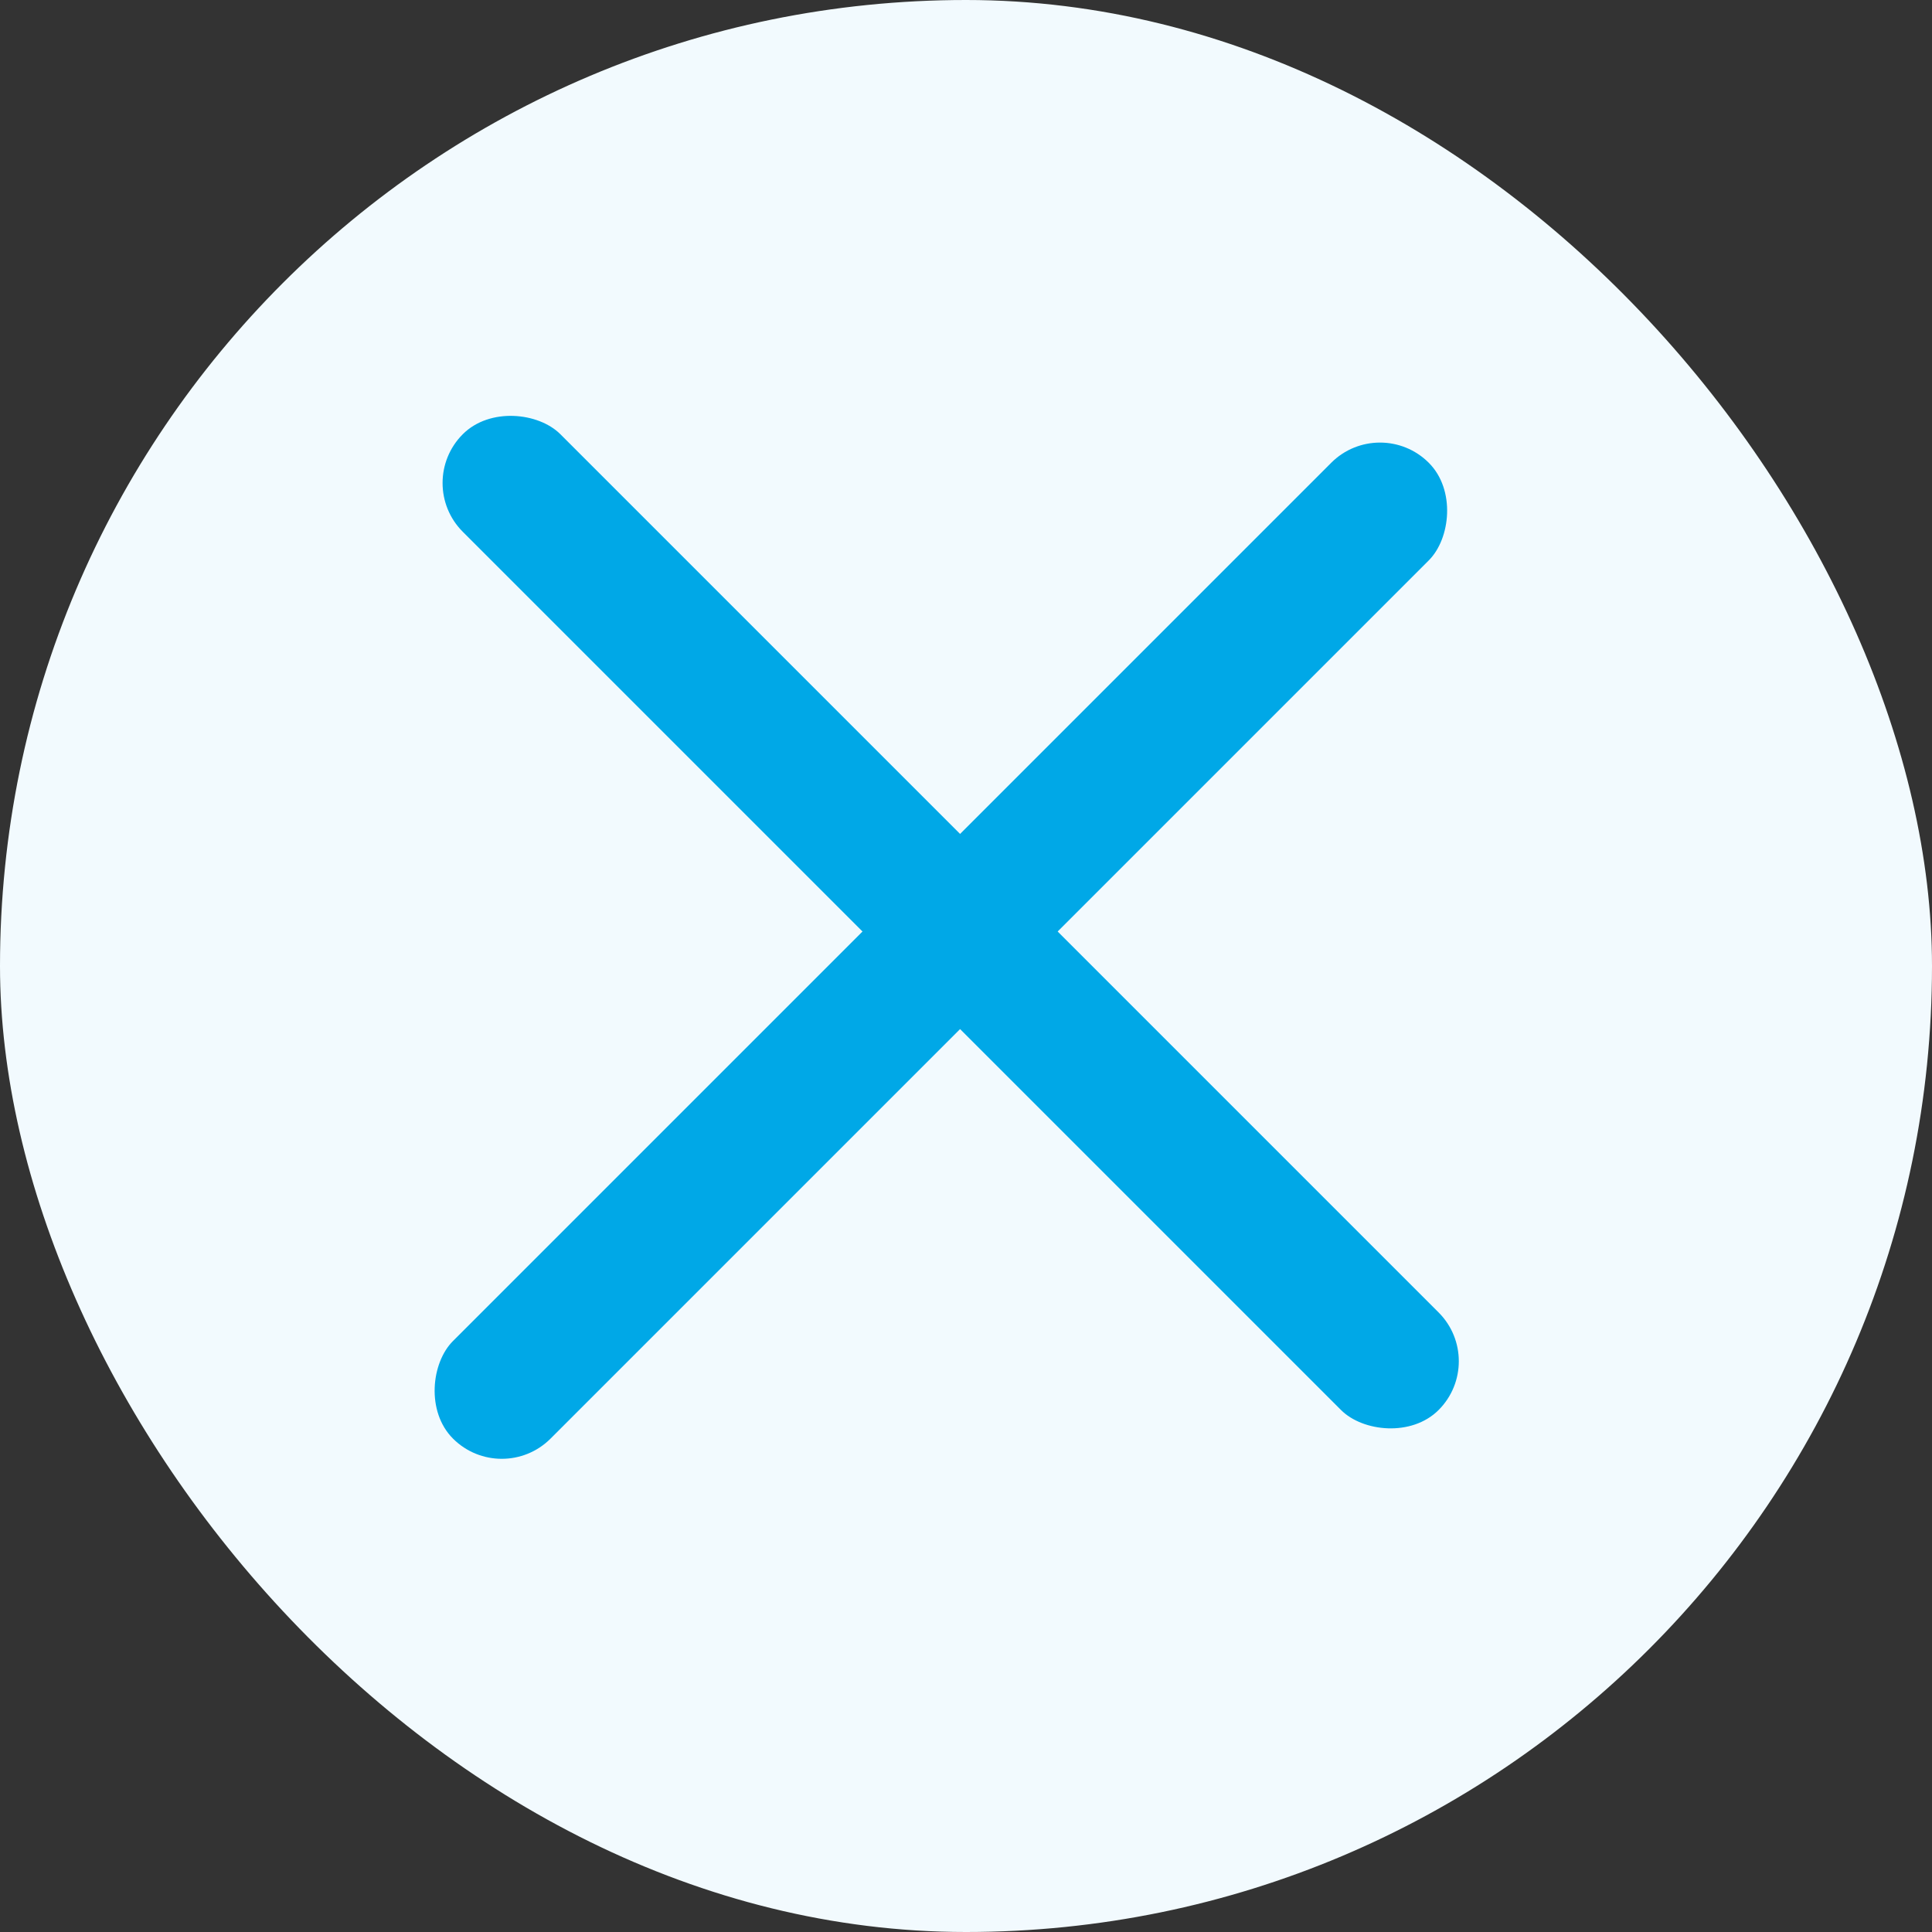
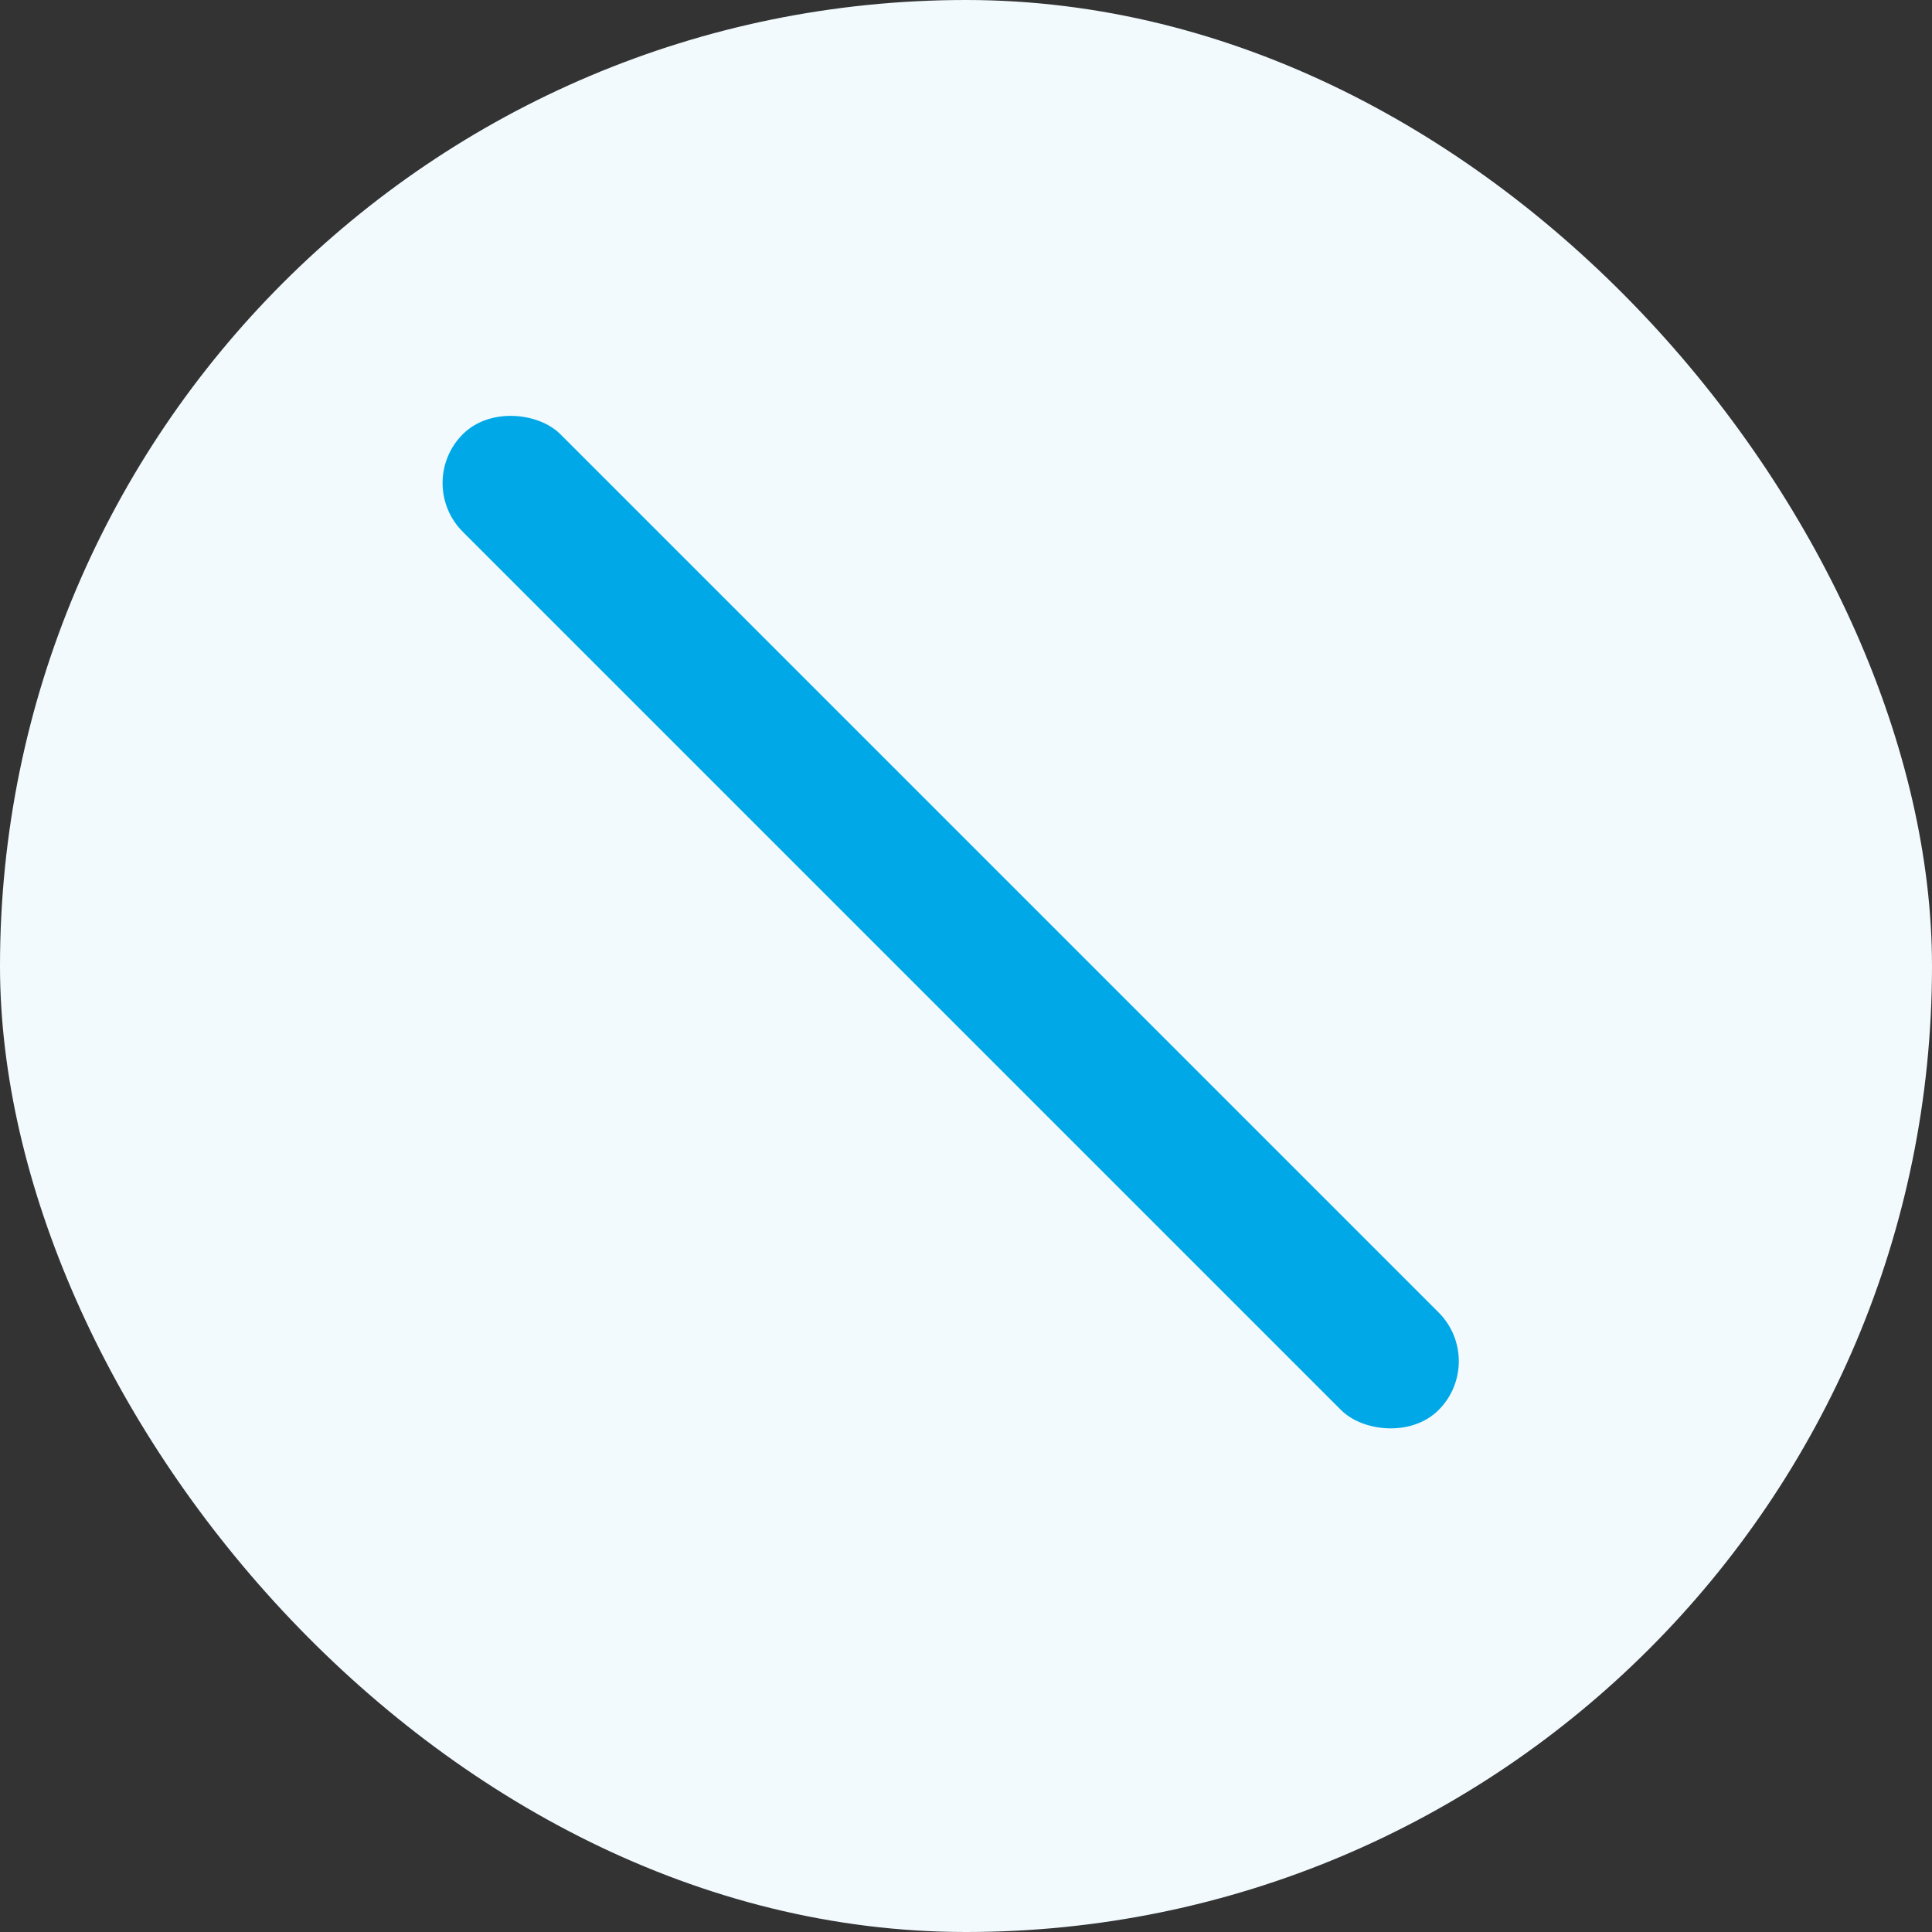
<svg xmlns="http://www.w3.org/2000/svg" width="28" height="28" viewBox="0 0 28 28" fill="none">
  <rect x="0" y="0" width="28" height="28" fill="#333333" stroke="none" />
  <rect width="28" height="28" rx="14" fill="#F2FAFE" />
-   <rect x="20" y="6" width="2" height="20" rx="1" transform="rotate(45 20 6)" fill="#00A8E7" />
  <rect x="6" y="7" width="2" height="20" rx="1" transform="rotate(-45 6 7)" fill="#00A8E7" />
</svg>